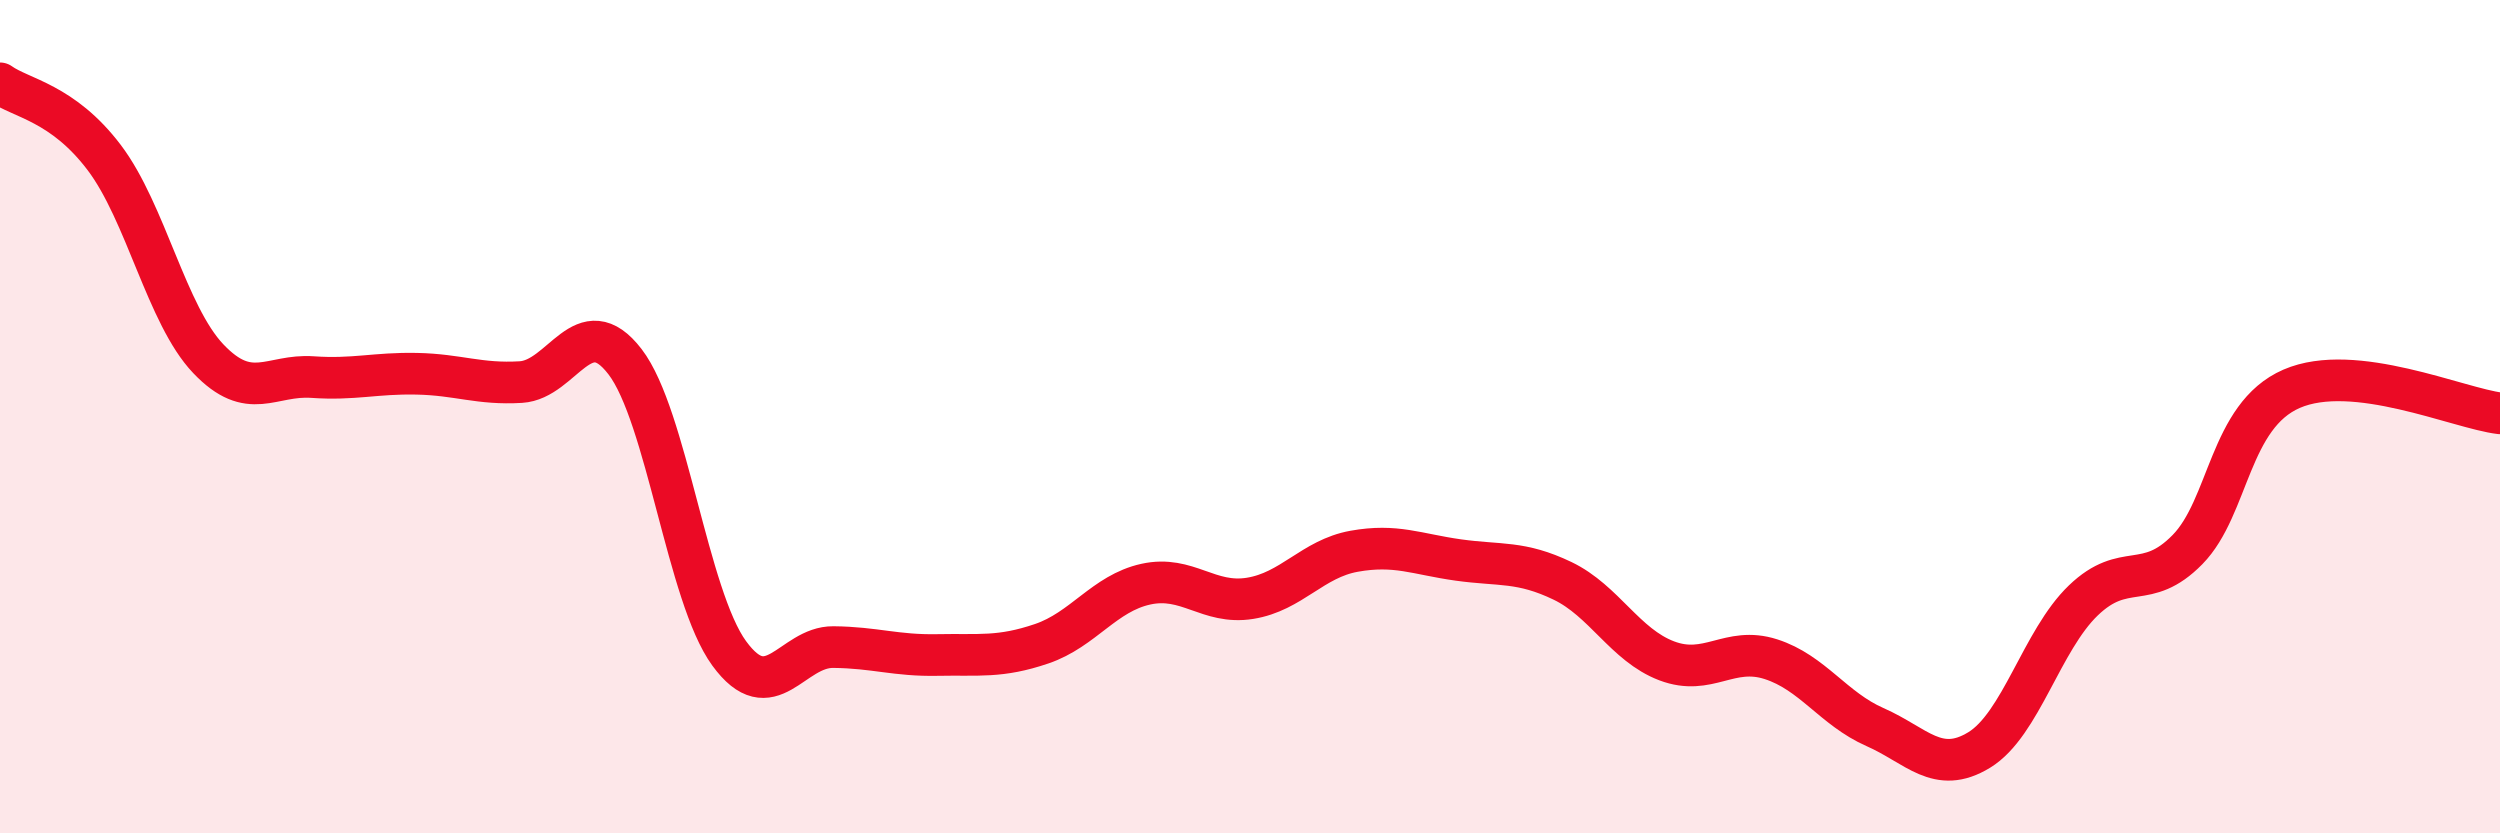
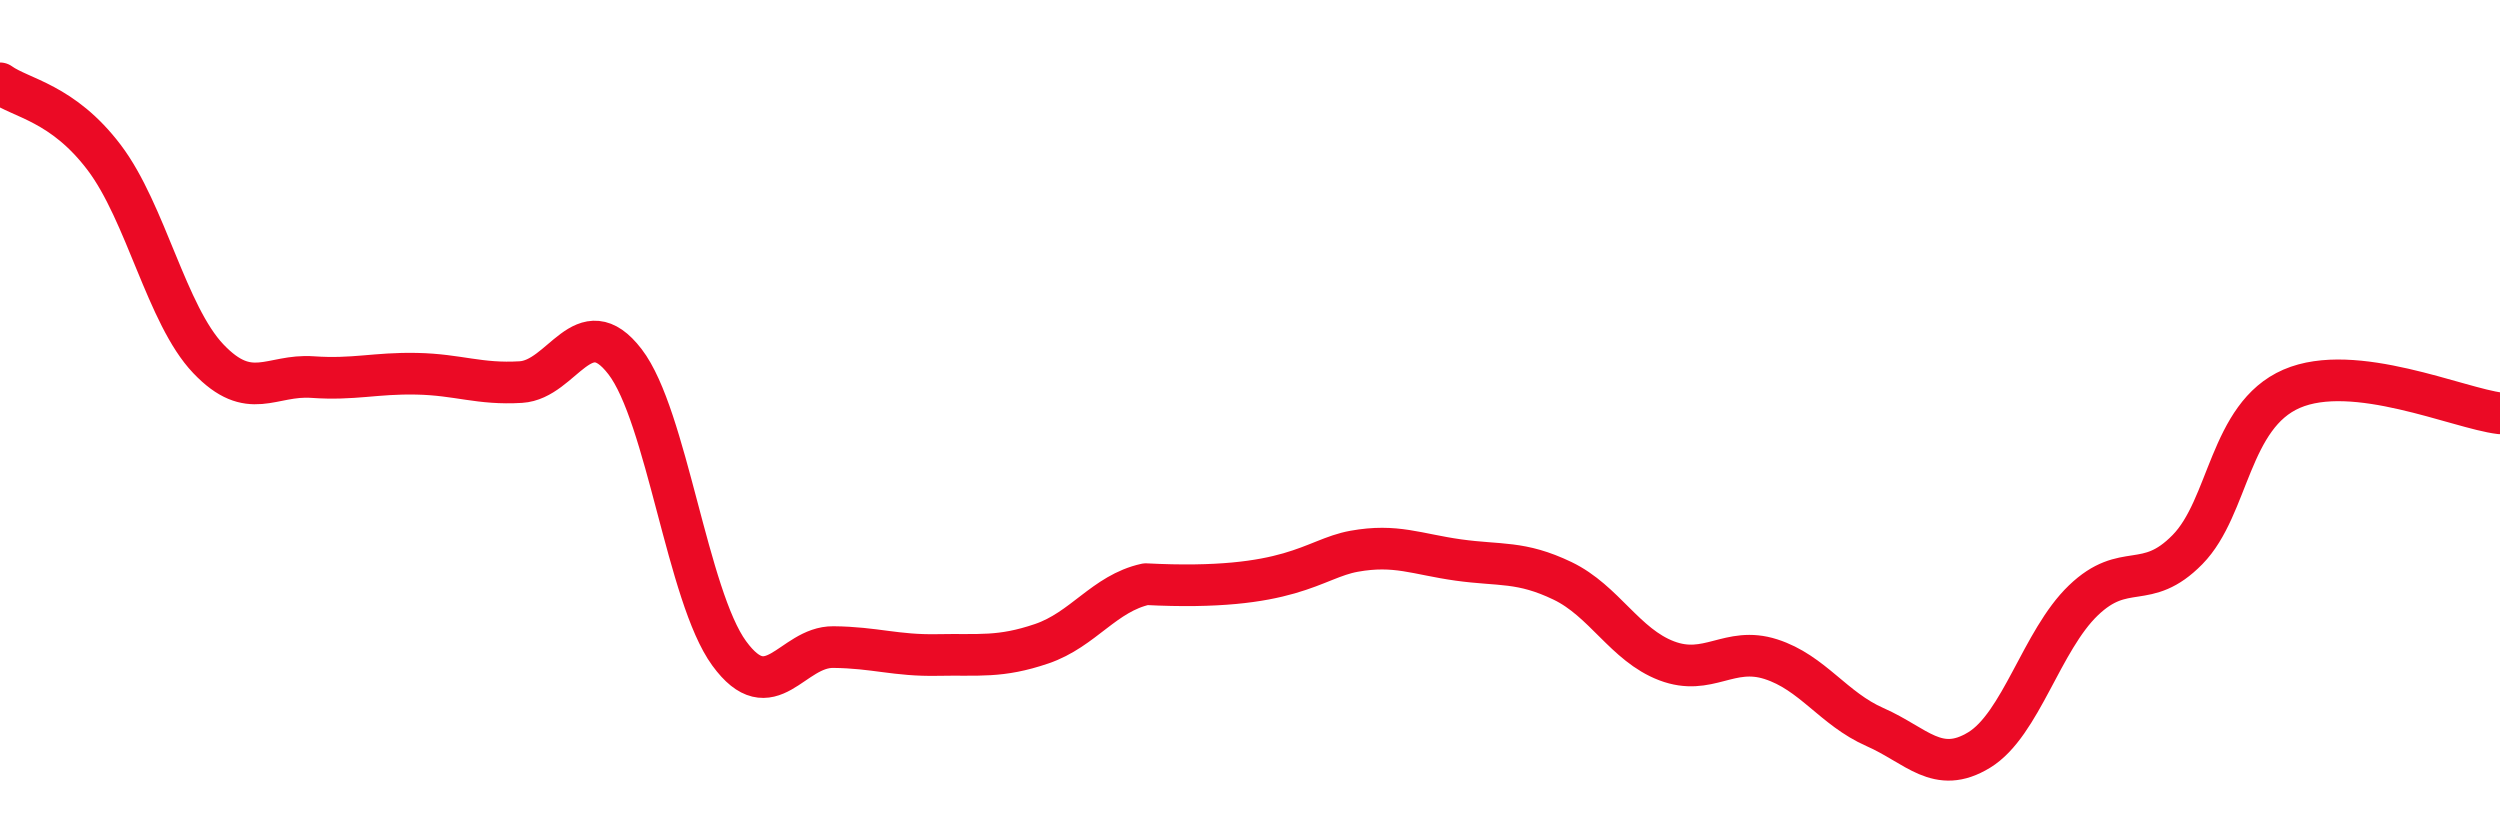
<svg xmlns="http://www.w3.org/2000/svg" width="60" height="20" viewBox="0 0 60 20">
-   <path d="M 0,2 C 0.5,2.36 1.5,2.46 2.5,3.78 C 3.5,5.1 4,7.56 5,8.61 C 6,9.66 6.5,8.98 7.5,9.05 C 8.5,9.12 9,8.95 10,8.97 C 11,8.99 11.5,9.23 12.5,9.17 C 13.5,9.11 14,7.38 15,8.68 C 16,9.98 16.5,14.31 17.5,15.68 C 18.5,17.05 19,15.52 20,15.53 C 21,15.54 21.5,15.74 22.5,15.72 C 23.5,15.7 24,15.79 25,15.45 C 26,15.11 26.5,14.24 27.5,14.02 C 28.5,13.8 29,14.52 30,14.36 C 31,14.2 31.5,13.41 32.5,13.23 C 33.5,13.05 34,13.3 35,13.44 C 36,13.58 36.5,13.46 37.5,13.94 C 38.5,14.42 39,15.48 40,15.86 C 41,16.24 41.5,15.5 42.5,15.82 C 43.5,16.14 44,17.01 45,17.45 C 46,17.89 46.5,18.61 47.5,18 C 48.5,17.39 49,15.37 50,14.41 C 51,13.45 51.5,14.21 52.5,13.19 C 53.5,12.17 53.5,9.98 55,9.33 C 56.5,8.68 59,9.8 60,9.92L60 20L0 20Z" fill="#EB0A25" opacity="0.1" stroke-linecap="round" stroke-linejoin="round" />
-   <path d="M 0,2 C 0.5,2.36 1.5,2.46 2.5,3.78 C 3.5,5.1 4,7.56 5,8.61 C 6,9.66 6.5,8.98 7.5,9.05 C 8.5,9.12 9,8.95 10,8.97 C 11,8.99 11.5,9.23 12.5,9.17 C 13.5,9.11 14,7.38 15,8.68 C 16,9.98 16.5,14.31 17.5,15.68 C 18.5,17.05 19,15.52 20,15.53 C 21,15.54 21.5,15.74 22.5,15.72 C 23.5,15.7 24,15.79 25,15.45 C 26,15.11 26.5,14.24 27.5,14.02 C 28.5,13.8 29,14.52 30,14.36 C 31,14.2 31.5,13.41 32.5,13.23 C 33.5,13.05 34,13.3 35,13.44 C 36,13.58 36.5,13.46 37.5,13.94 C 38.5,14.42 39,15.48 40,15.86 C 41,16.24 41.5,15.5 42.5,15.82 C 43.5,16.14 44,17.01 45,17.45 C 46,17.89 46.5,18.61 47.5,18 C 48.5,17.39 49,15.37 50,14.41 C 51,13.45 51.5,14.21 52.5,13.19 C 53.5,12.17 53.5,9.98 55,9.33 C 56.5,8.68 59,9.8 60,9.92" stroke="#EB0A25" stroke-width="1" fill="none" stroke-linecap="round" stroke-linejoin="round" />
+   <path d="M 0,2 C 0.5,2.36 1.5,2.46 2.5,3.78 C 3.5,5.1 4,7.56 5,8.61 C 6,9.66 6.5,8.98 7.5,9.05 C 8.5,9.12 9,8.95 10,8.97 C 11,8.99 11.5,9.23 12.5,9.17 C 13.5,9.11 14,7.38 15,8.68 C 16,9.98 16.5,14.31 17.5,15.68 C 18.5,17.05 19,15.52 20,15.53 C 21,15.54 21.5,15.74 22.5,15.72 C 23.5,15.7 24,15.79 25,15.45 C 26,15.11 26.5,14.24 27.5,14.02 C 31,14.2 31.5,13.41 32.5,13.23 C 33.5,13.05 34,13.3 35,13.44 C 36,13.58 36.5,13.46 37.5,13.94 C 38.5,14.42 39,15.48 40,15.86 C 41,16.24 41.5,15.5 42.5,15.82 C 43.5,16.14 44,17.01 45,17.45 C 46,17.89 46.5,18.61 47.5,18 C 48.5,17.39 49,15.37 50,14.41 C 51,13.45 51.5,14.21 52.5,13.19 C 53.5,12.17 53.5,9.98 55,9.33 C 56.5,8.68 59,9.8 60,9.92" stroke="#EB0A25" stroke-width="1" fill="none" stroke-linecap="round" stroke-linejoin="round" />
</svg>